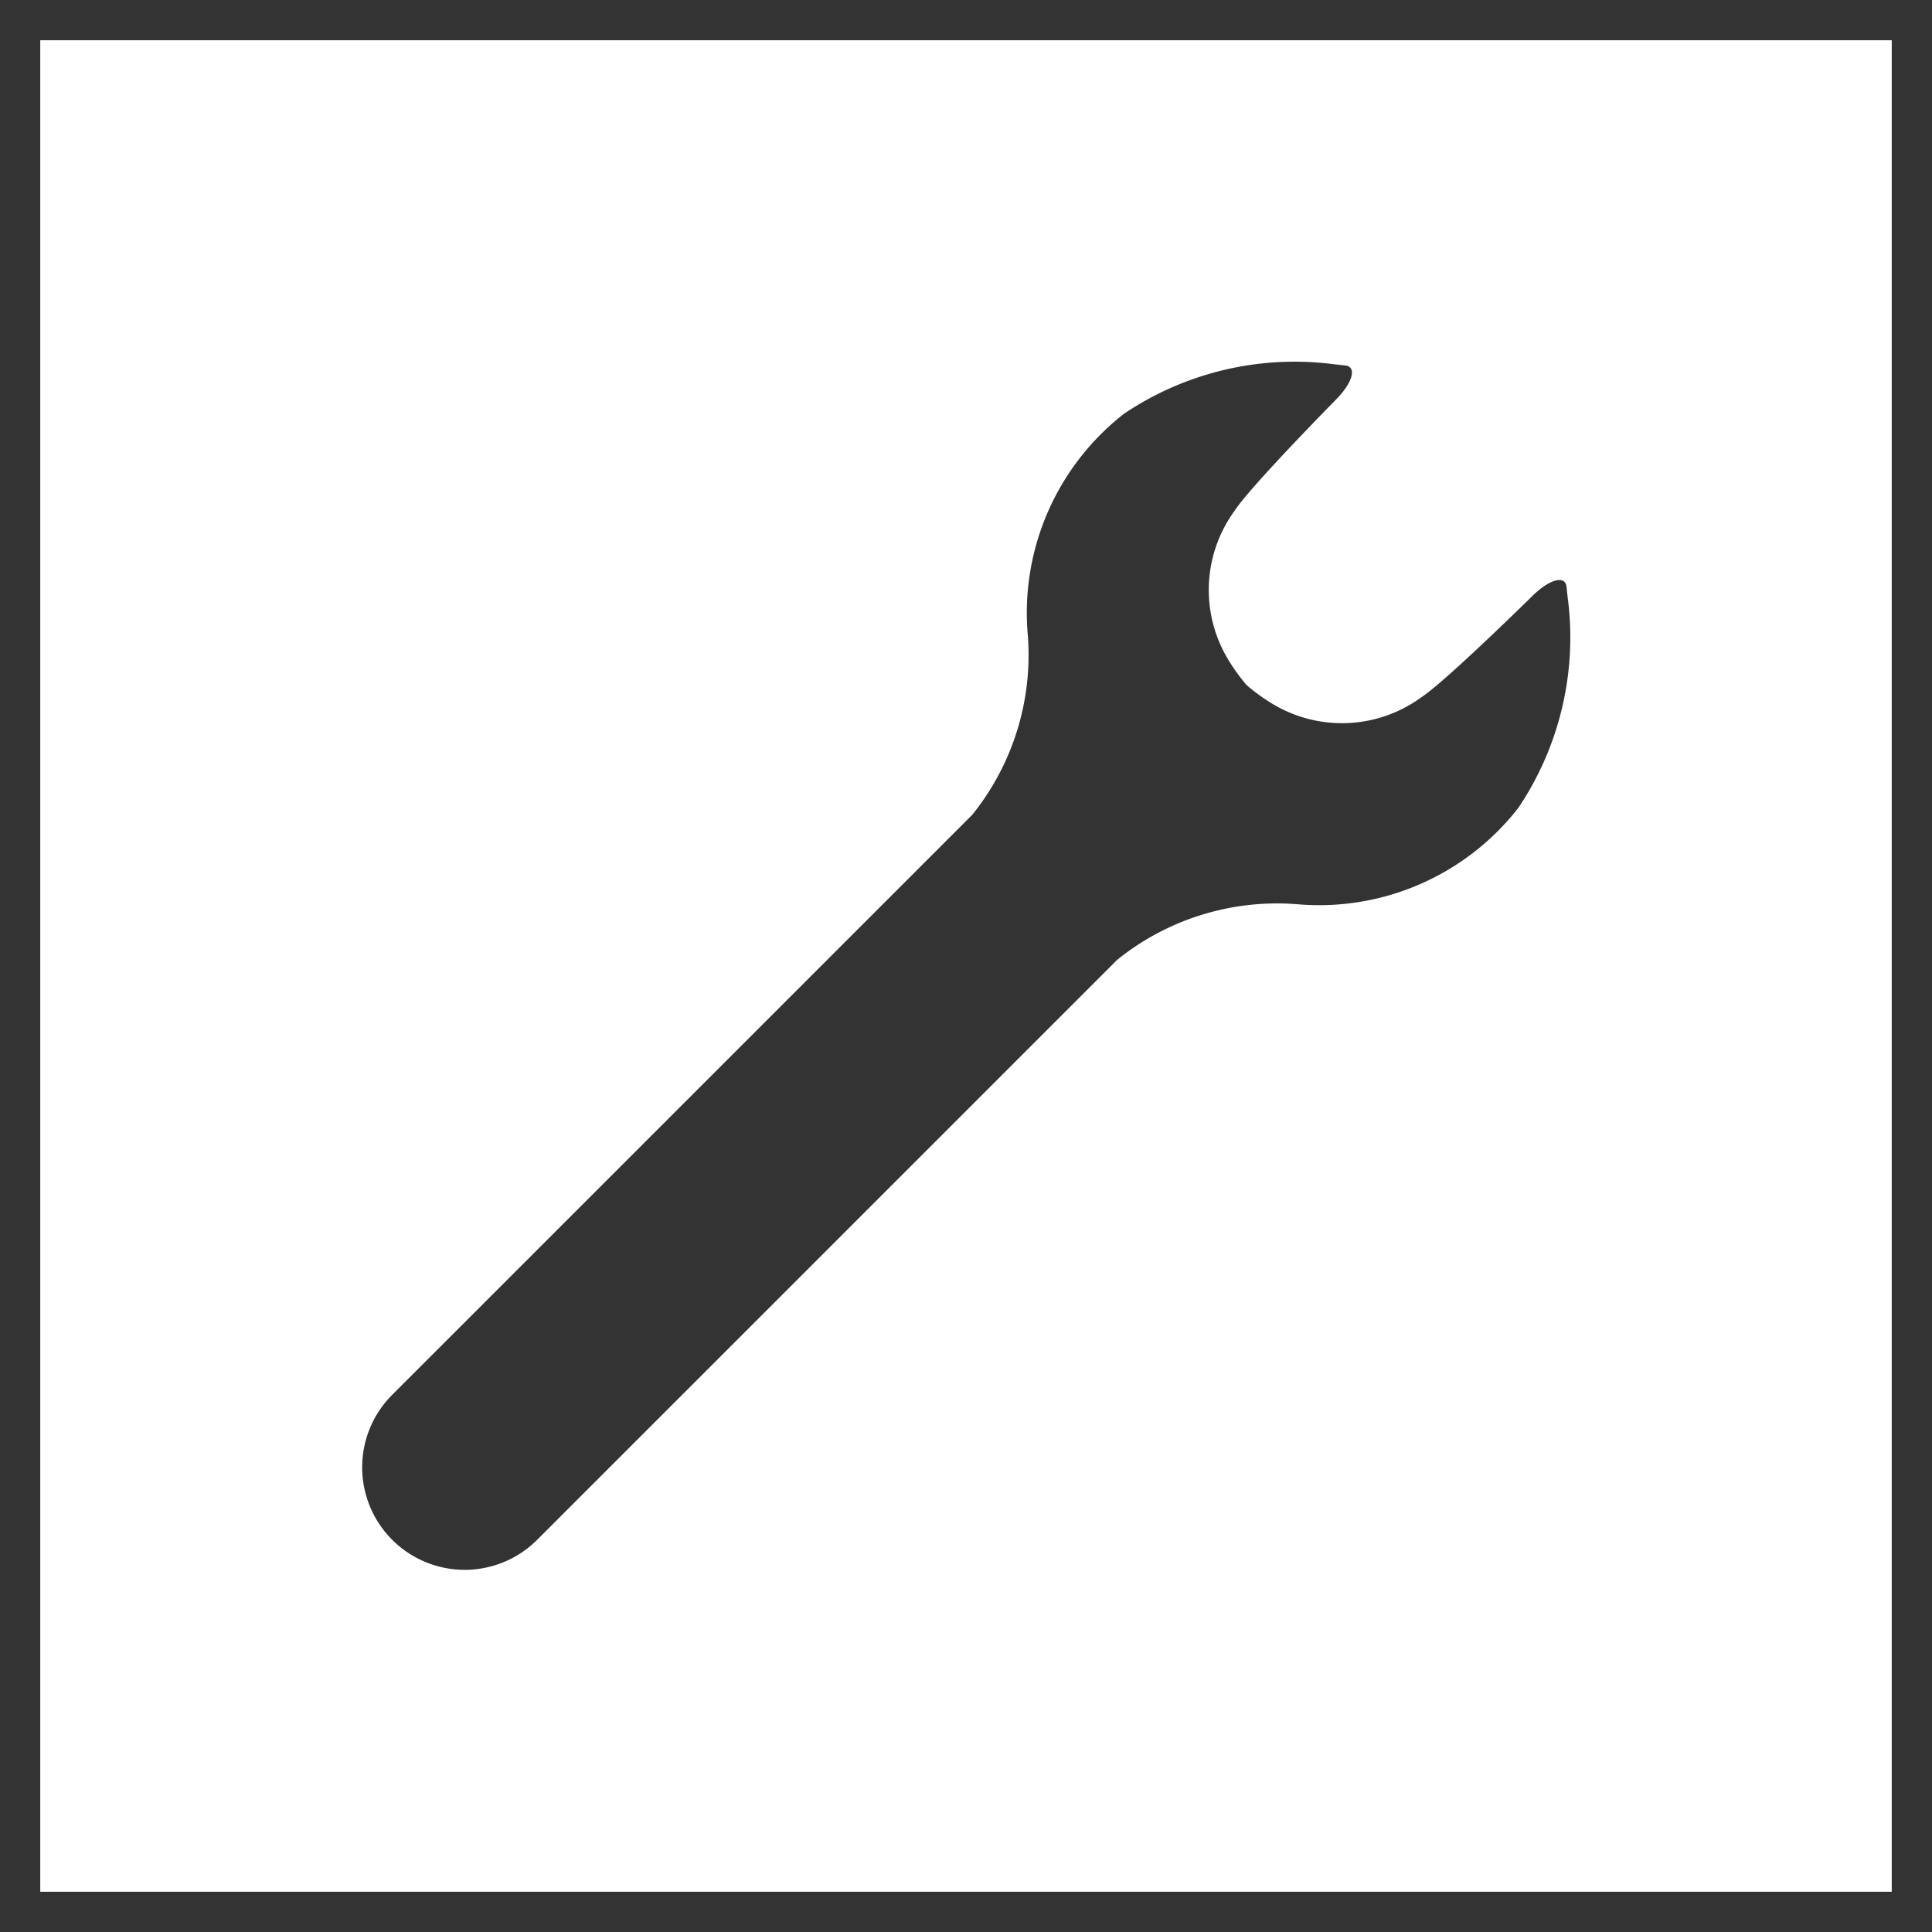
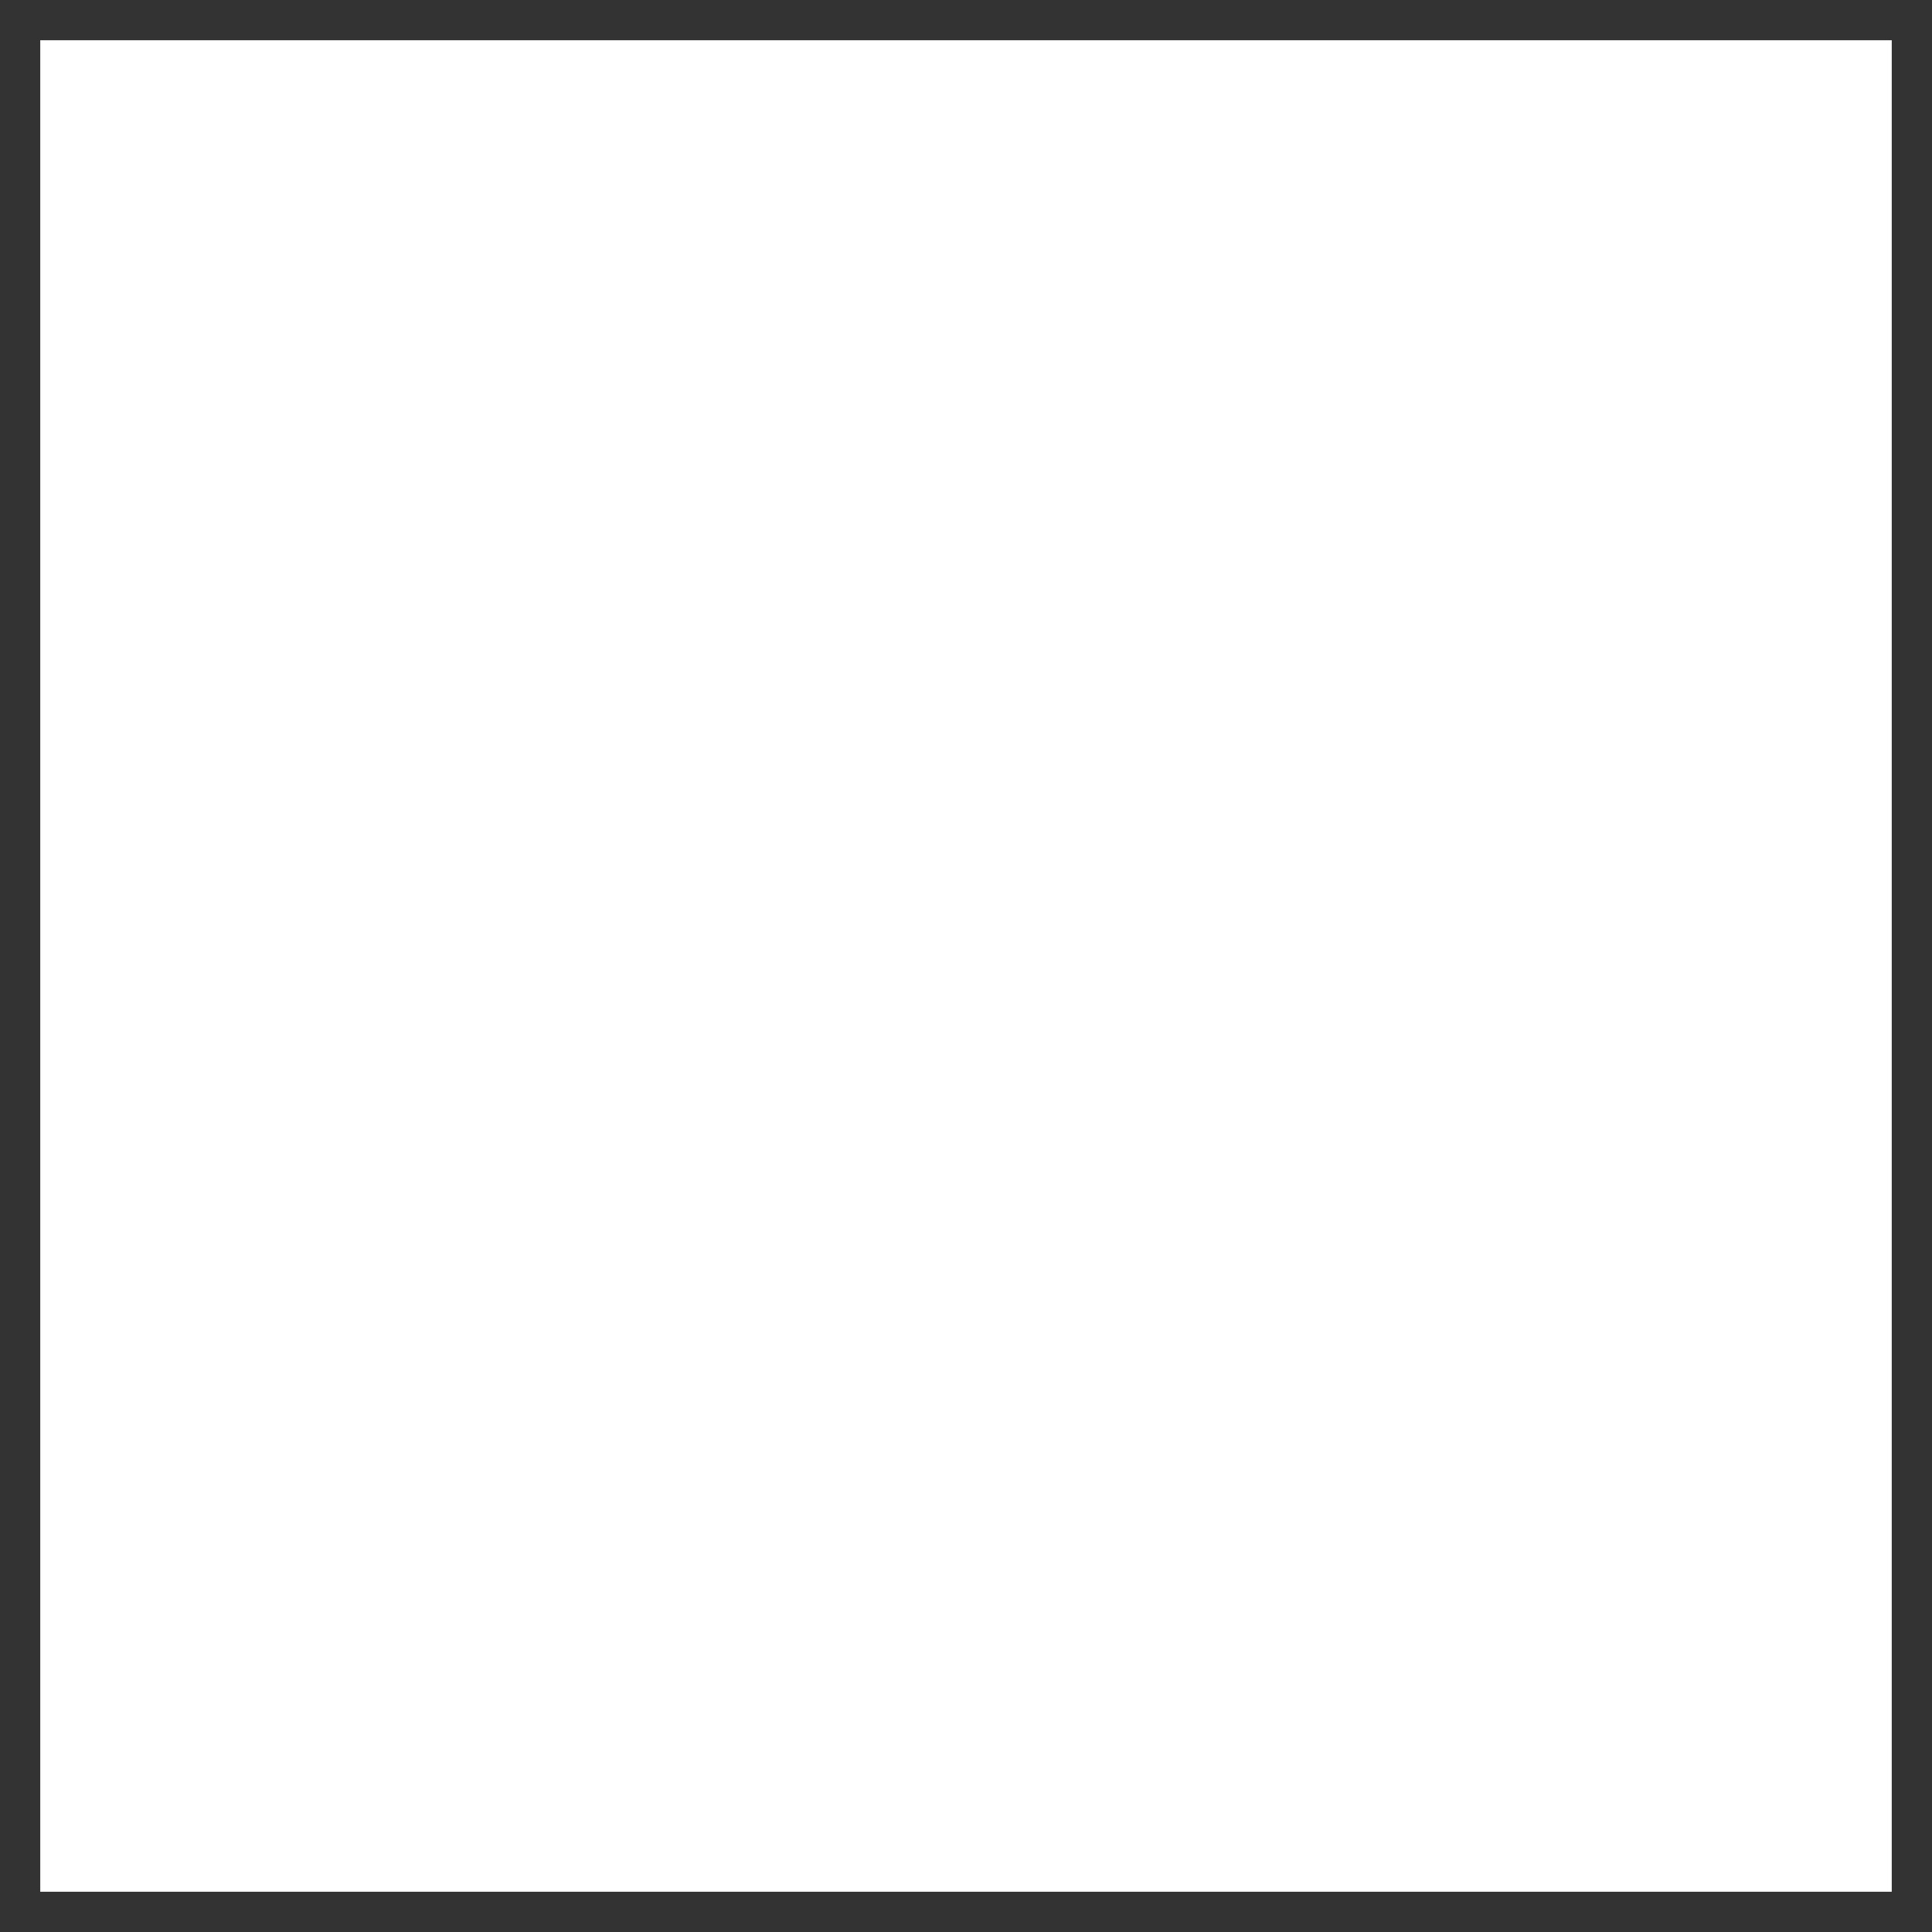
<svg xmlns="http://www.w3.org/2000/svg" id="レイヤー_1" data-name="レイヤー 1" width="48" height="48" viewBox="0 0 48 48">
  <defs>
    <style>
      .cls-1 {
        fill: #333;
      }
    </style>
  </defs>
  <path class="cls-1" d="M47,1V47H1V1H47m1-1H0V48H48V0Z" />
-   <path class="cls-1" d="M27.755,23.847A6.33,6.33,0,0,1,32.224,22.465a6.275,6.275,0,0,0,5.499-2.394A7.591,7.591,0,0,0,38.95,14.855l-.033-.297c-.049-.27-.433-.158-.847.25,0,0-2.154,2.122-2.751,2.511a3.341,3.341,0,0,1-3.767.129,4.686,4.686,0,0,1-.577-.424,4.683,4.683,0,0,1-.424-.577,3.341,3.341,0,0,1,.129-3.767c.389-.597,2.511-2.751,2.511-2.751.409-.414.521-.798.25-.847L33.145,9.05a7.591,7.591,0,0,0-5.216,1.227A6.275,6.275,0,0,0,25.535,15.776a6.33,6.33,0,0,1-1.381,4.469L9.746,34.652A2.547,2.547,0,1,0,13.348,38.254Z" />
</svg>